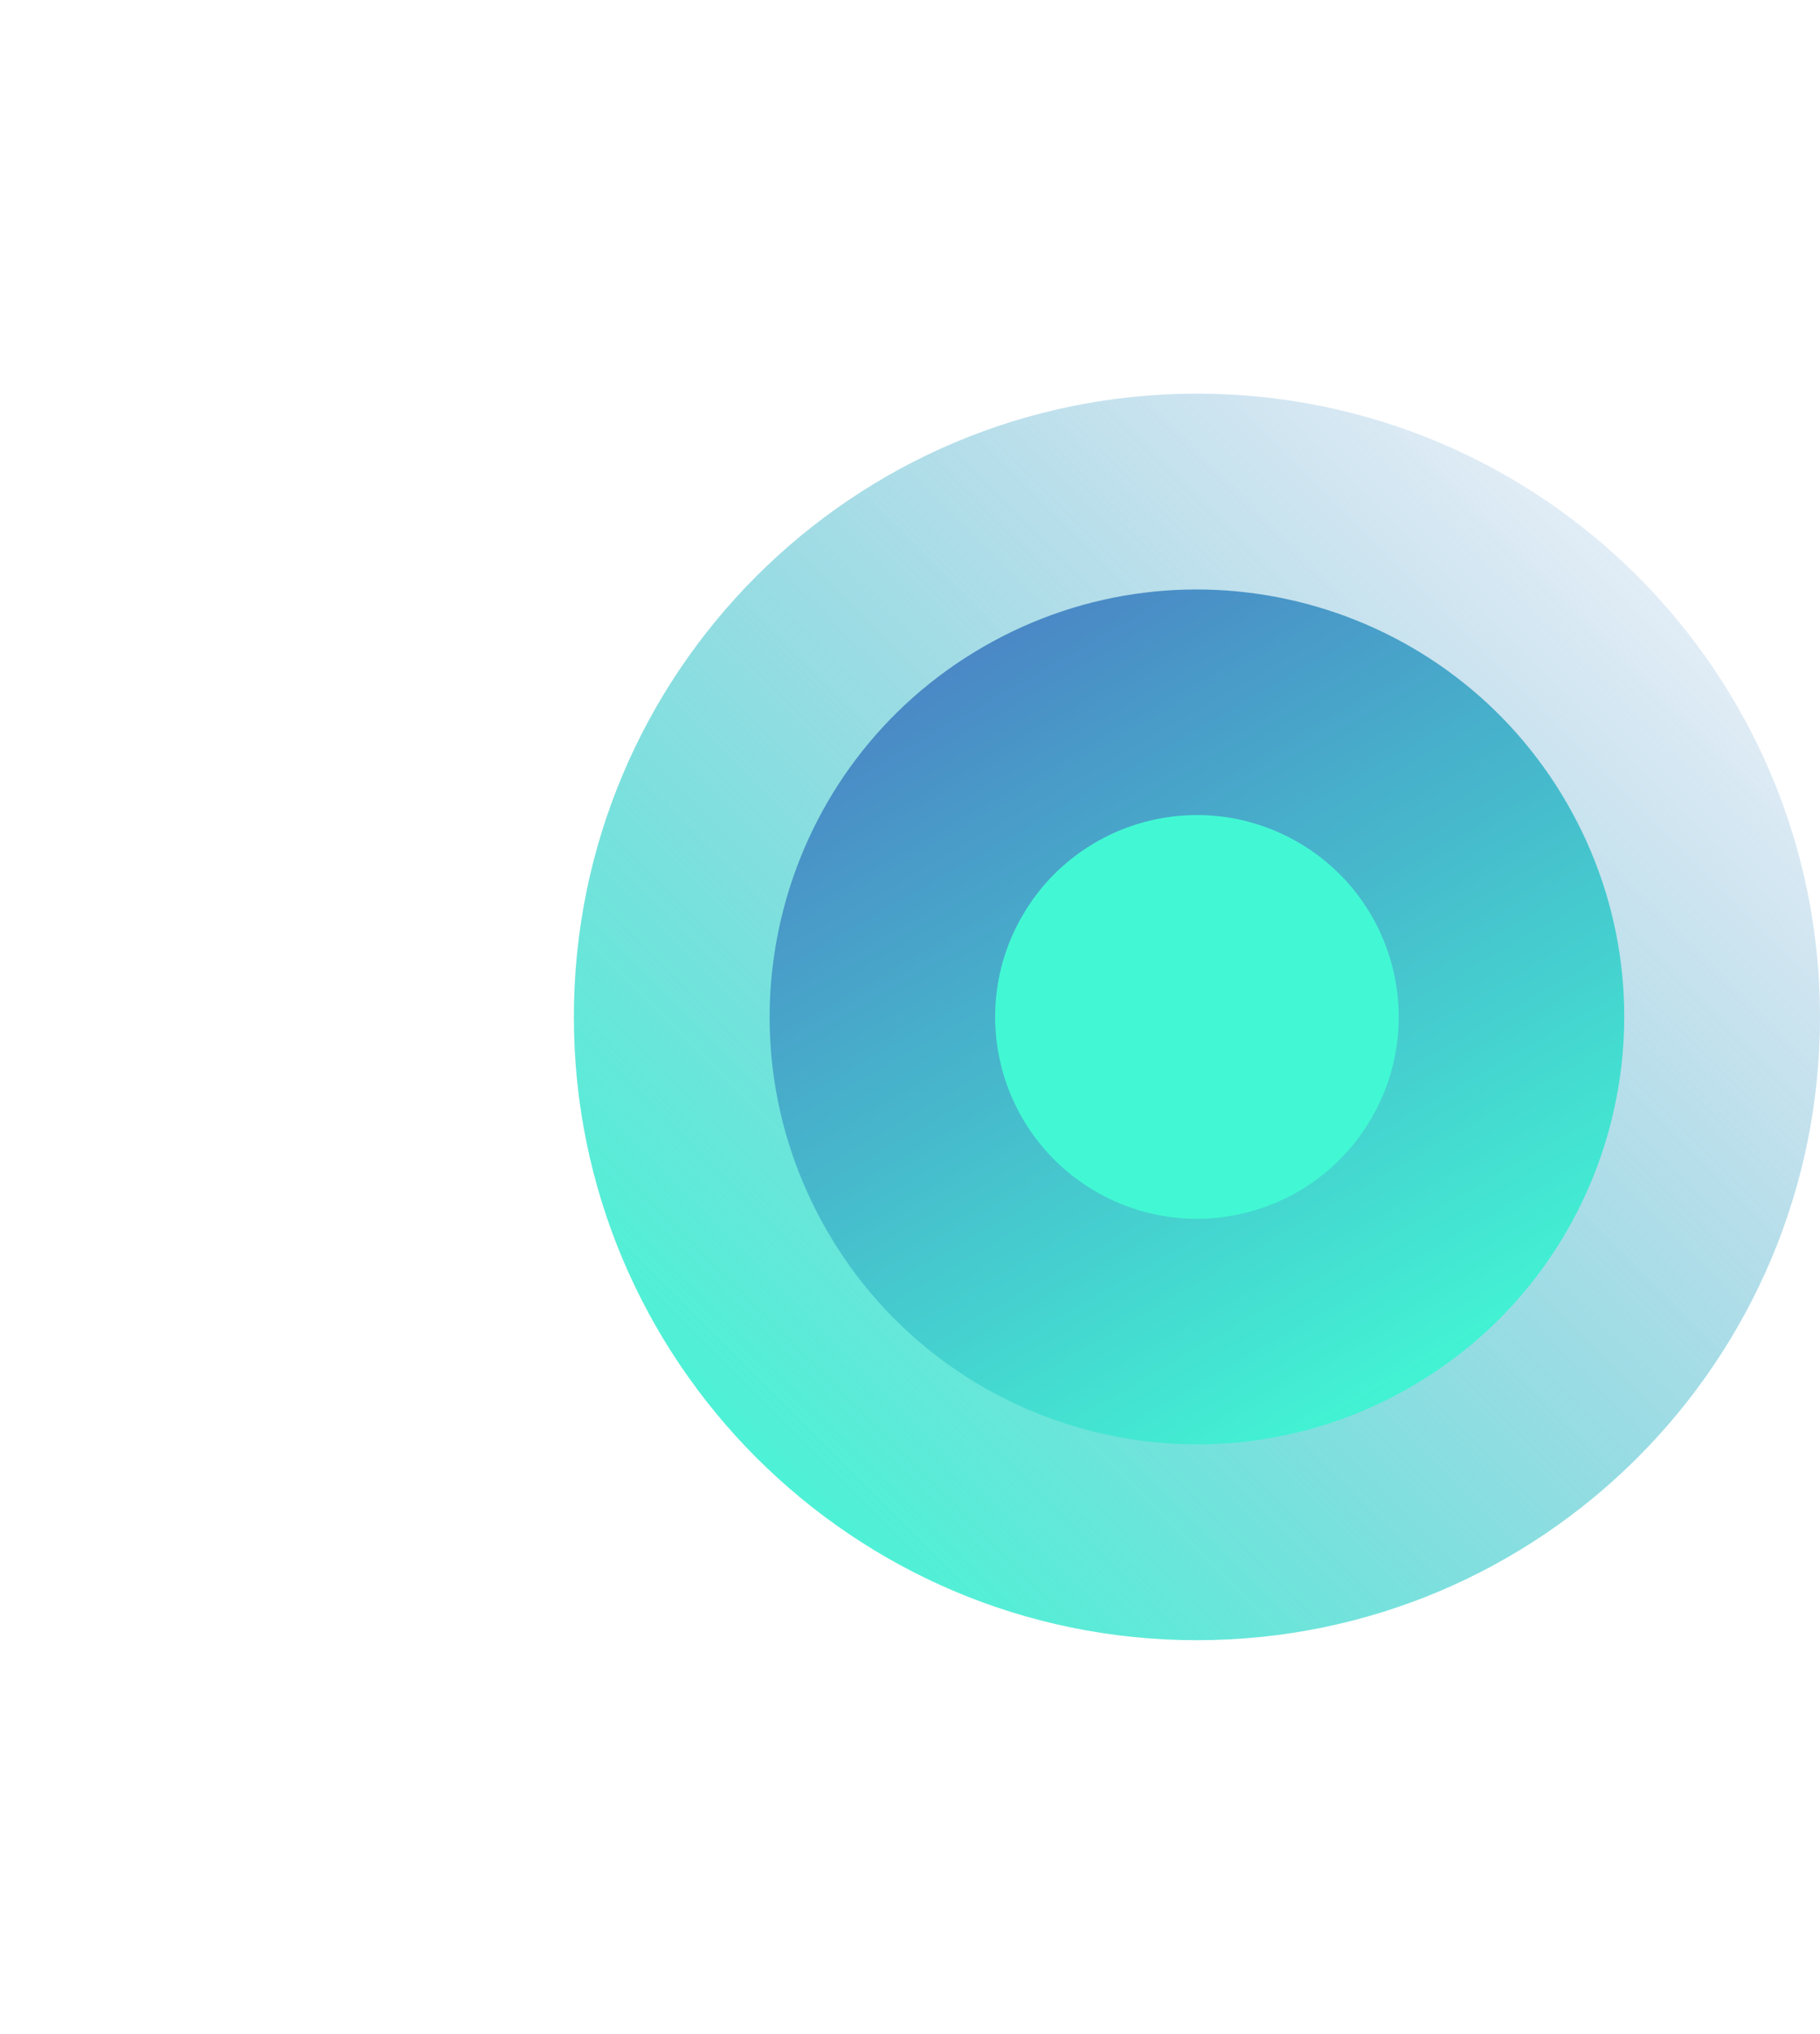
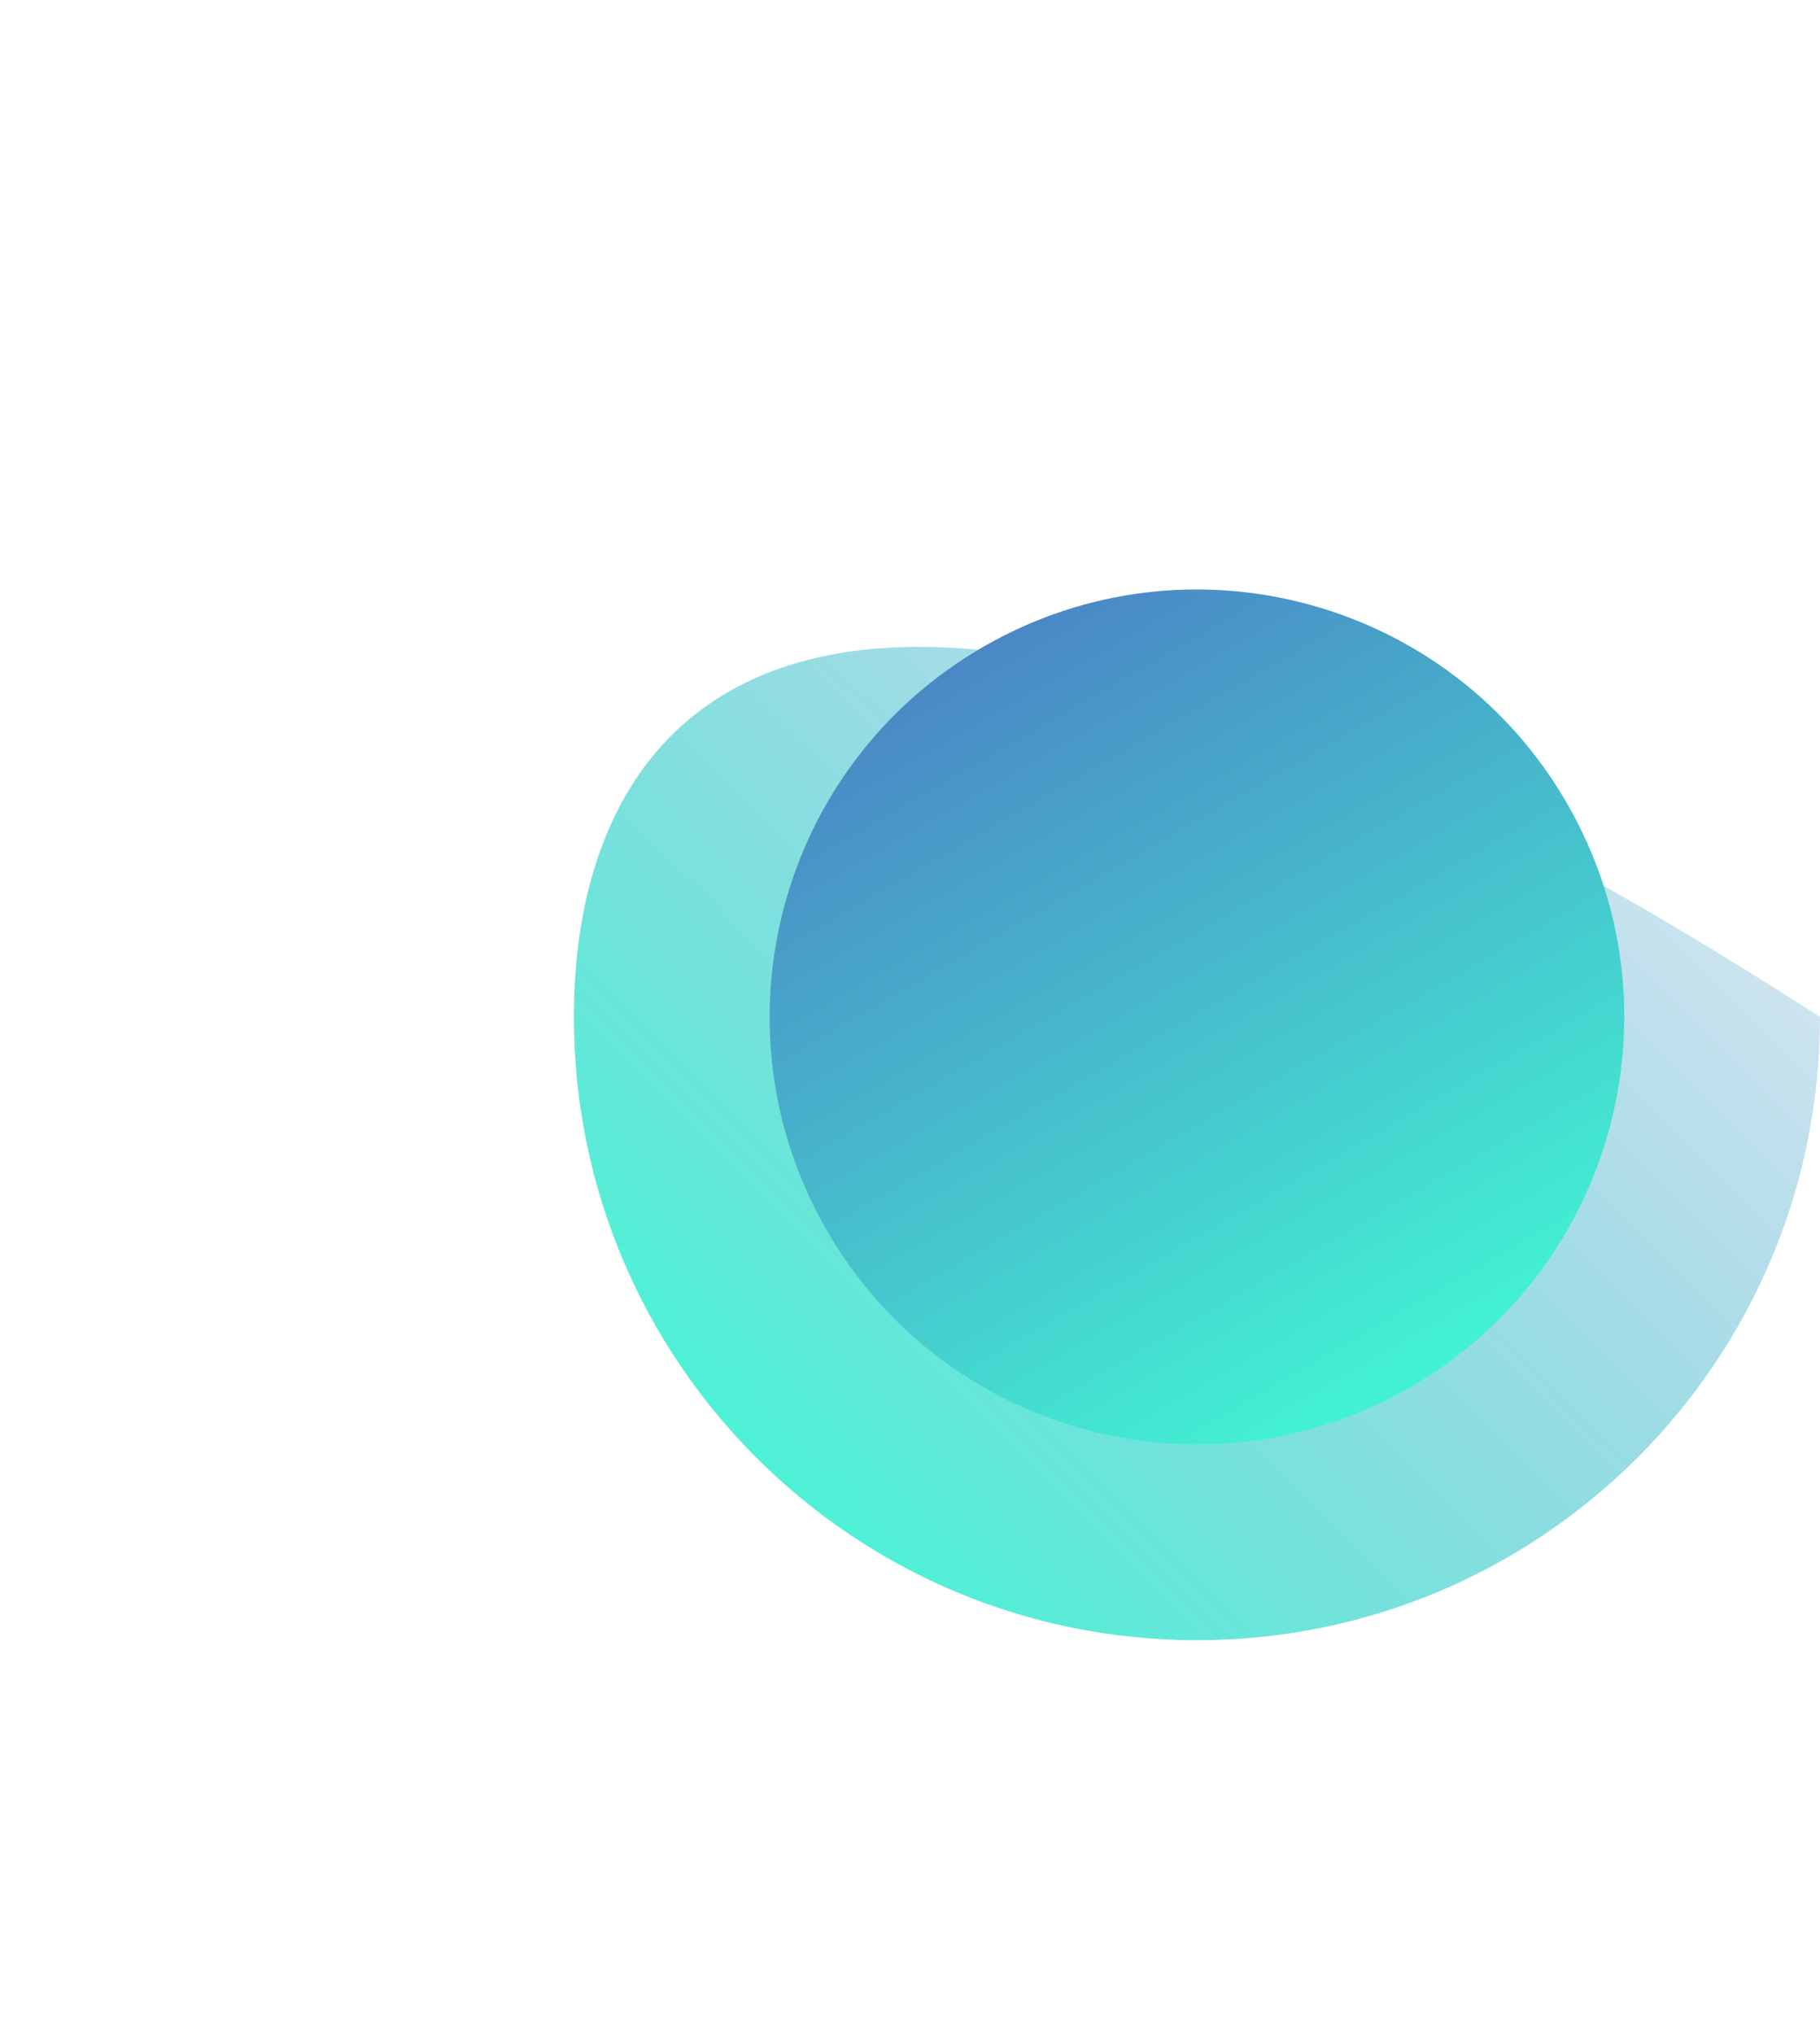
<svg xmlns="http://www.w3.org/2000/svg" width="555" height="620" viewBox="0 0 555 620" fill="none">
  <g filter="url(#filter0_b_22409_62622)">
-     <path d="M365 500C469.934 500 555 414.934 555 310C555 205.066 469.934 120 365 120C260.066 120 175 205.066 175 310C175 414.934 260.066 500 365 500Z" fill="url(#paint0_linear_22409_62622)" />
+     <path d="M365 500C469.934 500 555 414.934 555 310C260.066 120 175 205.066 175 310C175 414.934 260.066 500 365 500Z" fill="url(#paint0_linear_22409_62622)" />
  </g>
  <path d="M299.858 197.172C237.543 233.15 216.193 312.831 252.17 375.146C288.148 437.461 367.829 458.811 430.144 422.834C492.459 386.857 513.809 307.175 477.832 244.86C441.854 182.546 362.173 161.195 299.858 197.172Z" fill="url(#paint1_linear_22409_62622)" />
-   <path d="M418.282 340.76C401.293 370.186 363.665 380.269 334.239 363.279C304.812 346.29 294.73 308.663 311.72 279.236C328.709 249.81 366.336 239.728 395.763 256.717C425.189 273.706 435.271 311.334 418.282 340.76Z" fill="#42F8D4" />
  <defs>
    <filter id="filter0_b_22409_62622" x="161" y="106" width="408" height="408" filterUnits="userSpaceOnUse" color-interpolation-filters="sRGB">
      <feFlood flood-opacity="0" result="BackgroundImageFix" />
      <feGaussianBlur in="BackgroundImageFix" stdDeviation="7" />
      <feComposite in2="SourceAlpha" operator="in" result="effect1_backgroundBlur_22409_62622" />
      <feBlend mode="normal" in="SourceGraphic" in2="effect1_backgroundBlur_22409_62622" result="shape" />
    </filter>
    <linearGradient id="paint0_linear_22409_62622" x1="175" y1="500" x2="555" y2="120" gradientUnits="userSpaceOnUse">
      <stop offset="0.096" stop-color="#42F8D4" />
      <stop offset="1" stop-color="#4B7BC4" stop-opacity="0" />
    </linearGradient>
    <linearGradient id="paint1_linear_22409_62622" x1="396.524" y1="104.032" x2="548.985" y2="368.102" gradientUnits="userSpaceOnUse">
      <stop stop-color="#4B7BC4" />
      <stop offset="1" stop-color="#42F8D4" />
    </linearGradient>
  </defs>
</svg>